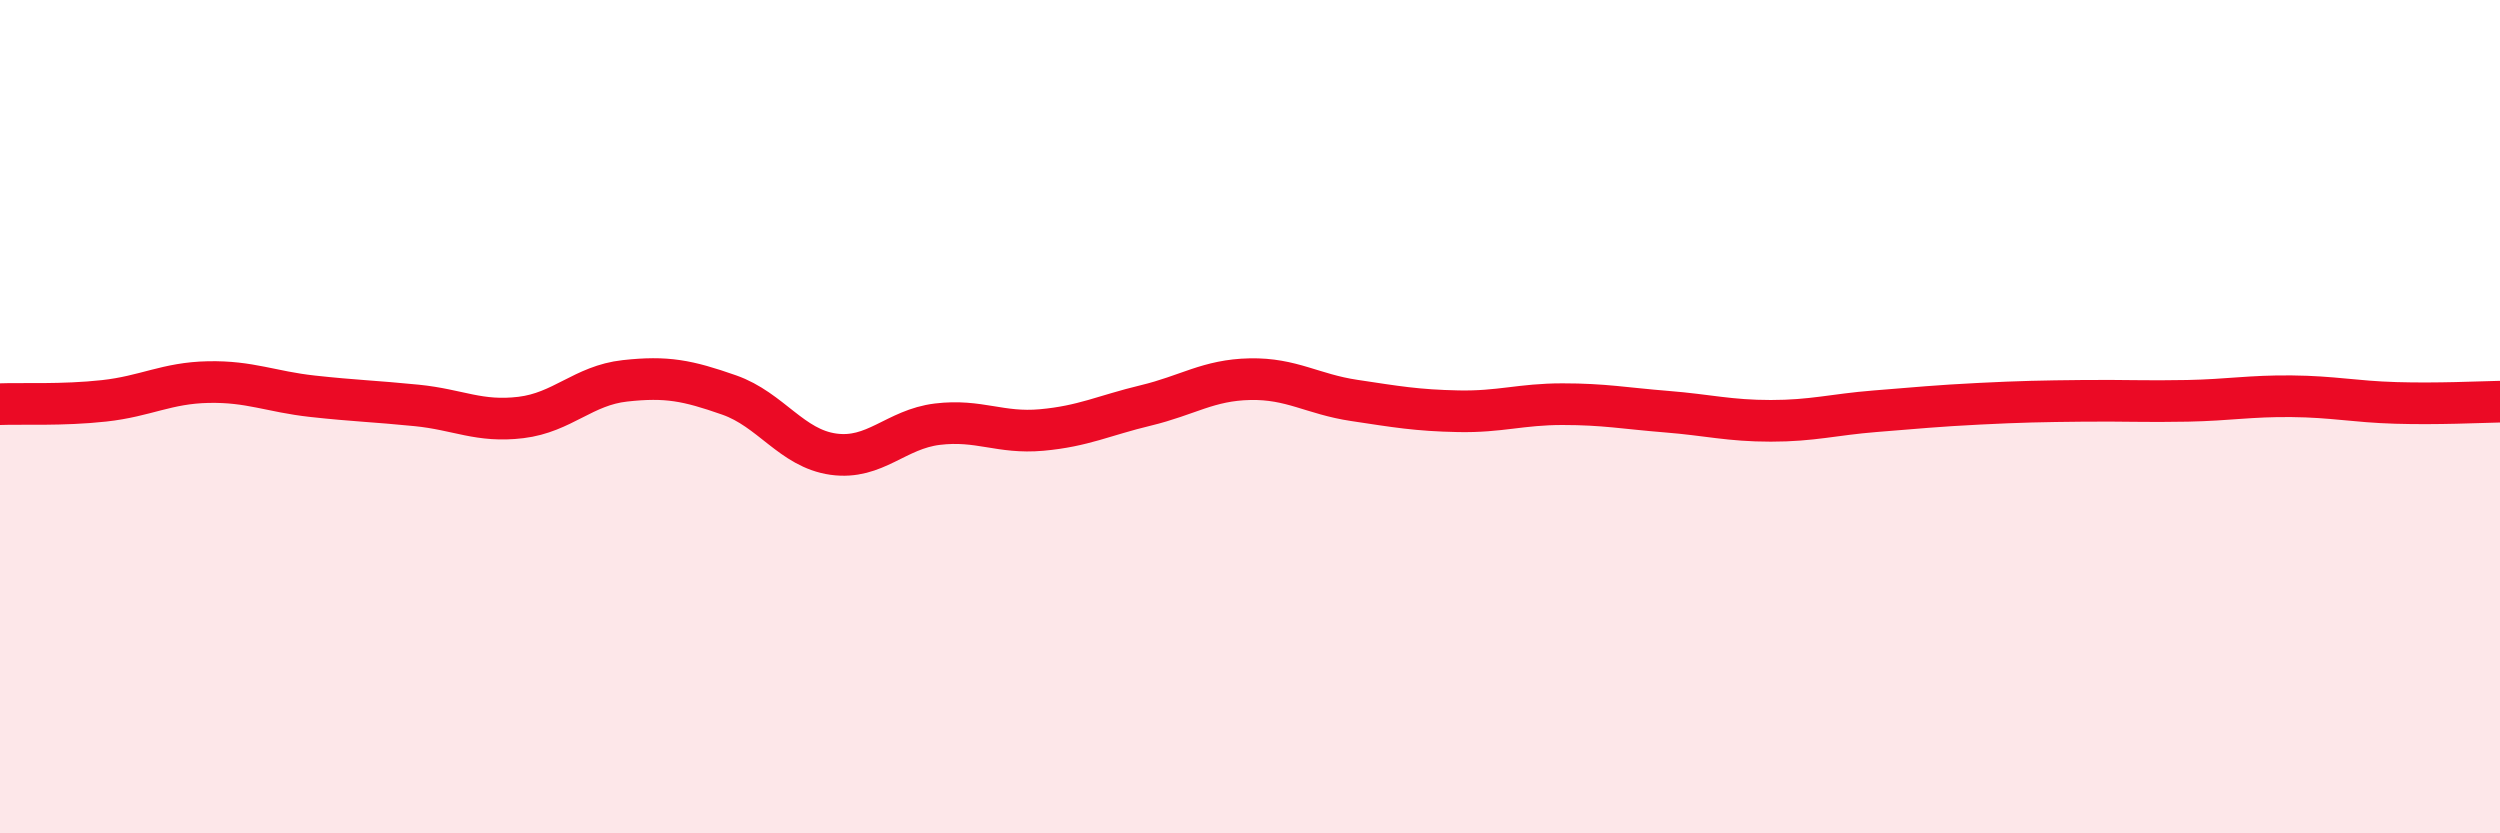
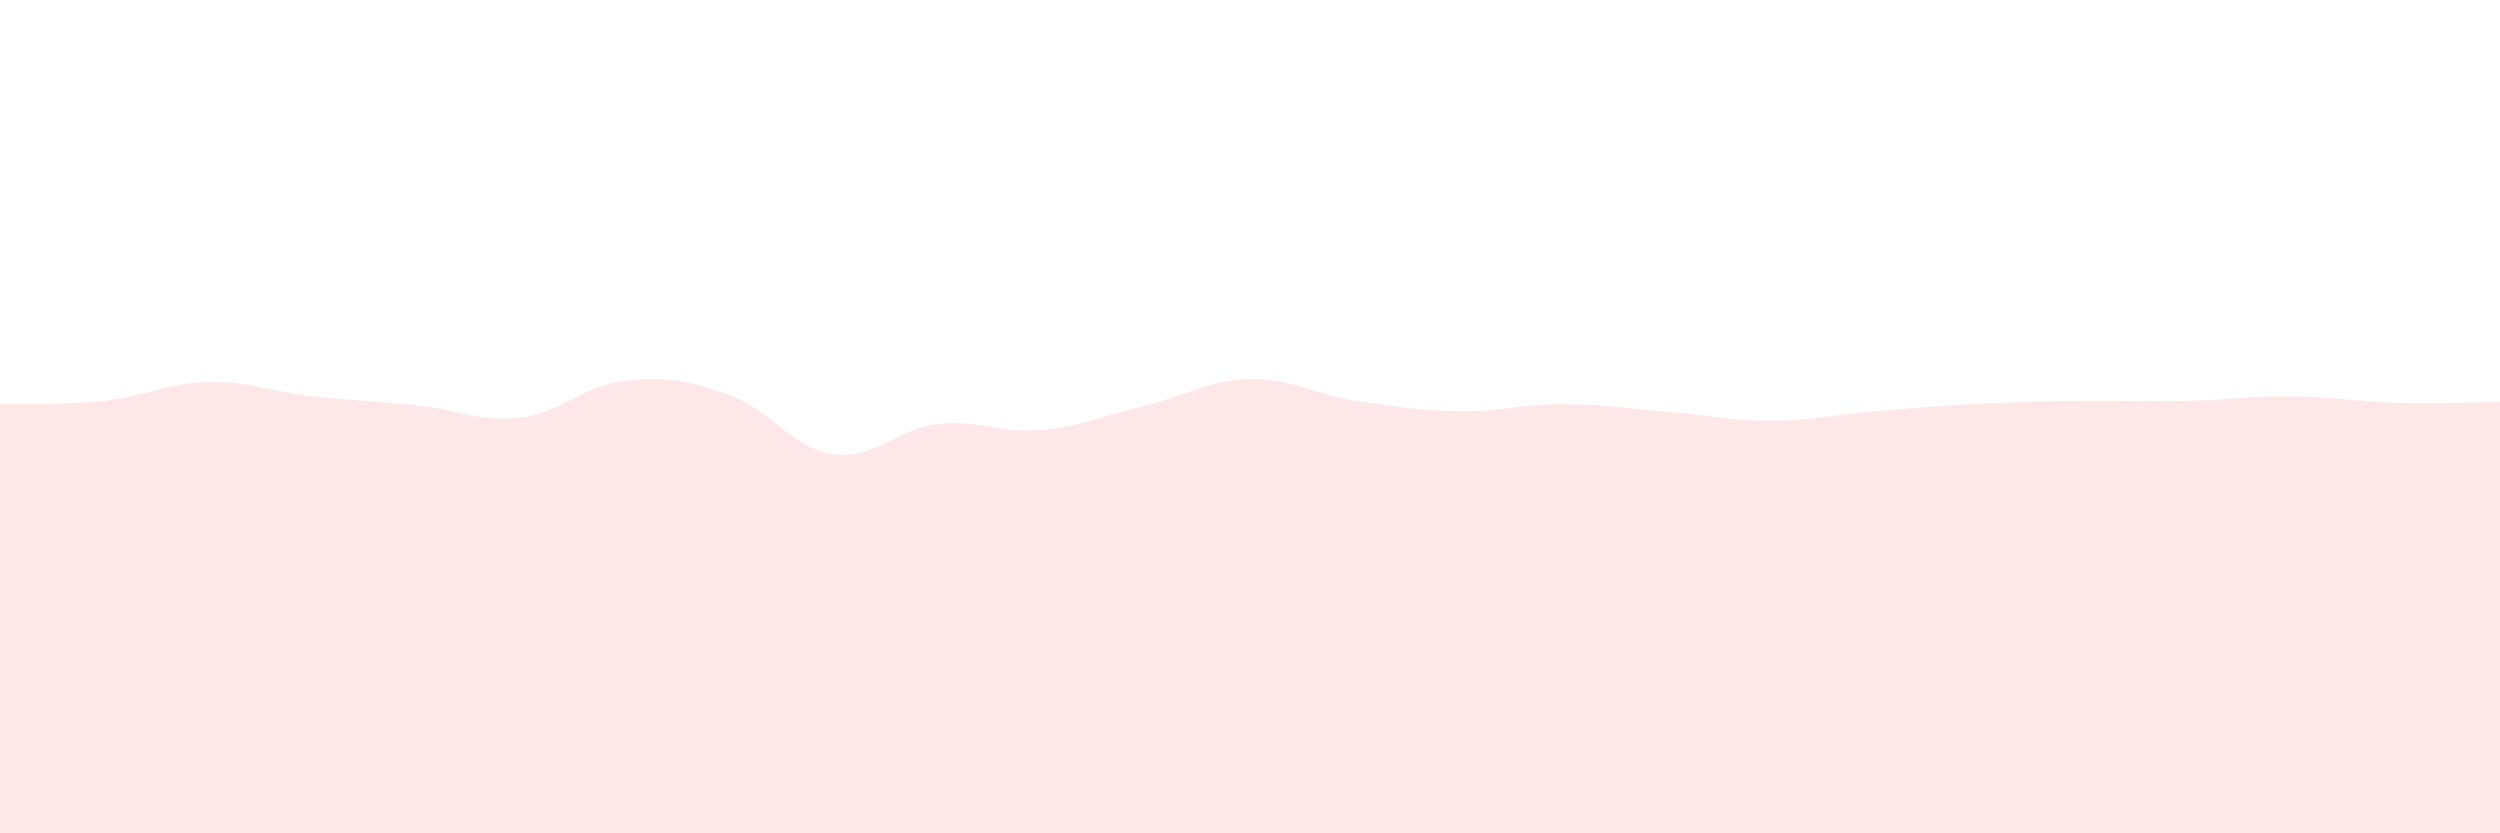
<svg xmlns="http://www.w3.org/2000/svg" width="60" height="20" viewBox="0 0 60 20">
  <path d="M 0,9.7 C 0.5,9.68 1.5,9.73 2.5,9.62 C 3.5,9.51 4,9.19 5,9.17 C 6,9.15 6.5,9.4 7.5,9.51 C 8.5,9.62 9,9.63 10,9.73 C 11,9.83 11.5,10.14 12.5,10.02 C 13.5,9.9 14,9.25 15,9.14 C 16,9.03 16.5,9.13 17.5,9.48 C 18.5,9.83 19,10.76 20,10.9 C 21,11.04 21.5,10.3 22.5,10.18 C 23.5,10.06 24,10.41 25,10.32 C 26,10.23 26.5,9.97 27.5,9.73 C 28.5,9.49 29,9.12 30,9.1 C 31,9.08 31.5,9.46 32.5,9.61 C 33.5,9.76 34,9.85 35,9.87 C 36,9.89 36.5,9.7 37.5,9.7 C 38.5,9.7 39,9.8 40,9.88 C 41,9.96 41.5,10.1 42.5,10.1 C 43.5,10.1 44,9.95 45,9.87 C 46,9.79 46.5,9.74 47.5,9.69 C 48.5,9.64 49,9.63 50,9.62 C 51,9.61 51.5,9.64 52.5,9.62 C 53.5,9.6 54,9.5 55,9.51 C 56,9.52 56.5,9.64 57.5,9.67 C 58.5,9.7 59.5,9.65 60,9.64L60 20L0 20Z" fill="#EB0A25" opacity="0.1" stroke-linecap="round" stroke-linejoin="round" />
-   <path d="M 0,9.7 C 0.5,9.68 1.5,9.73 2.5,9.62 C 3.5,9.51 4,9.19 5,9.17 C 6,9.15 6.5,9.4 7.5,9.51 C 8.5,9.62 9,9.63 10,9.73 C 11,9.83 11.5,10.14 12.5,10.02 C 13.5,9.9 14,9.25 15,9.14 C 16,9.03 16.5,9.13 17.5,9.48 C 18.5,9.83 19,10.76 20,10.9 C 21,11.04 21.5,10.3 22.5,10.18 C 23.5,10.06 24,10.41 25,10.32 C 26,10.23 26.5,9.97 27.5,9.73 C 28.5,9.49 29,9.12 30,9.1 C 31,9.08 31.5,9.46 32.5,9.61 C 33.5,9.76 34,9.85 35,9.87 C 36,9.89 36.5,9.7 37.5,9.7 C 38.5,9.7 39,9.8 40,9.88 C 41,9.96 41.5,10.1 42.5,10.1 C 43.5,10.1 44,9.95 45,9.87 C 46,9.79 46.5,9.74 47.5,9.69 C 48.5,9.64 49,9.63 50,9.62 C 51,9.61 51.5,9.64 52.5,9.62 C 53.5,9.6 54,9.5 55,9.51 C 56,9.52 56.5,9.64 57.5,9.67 C 58.5,9.7 59.5,9.65 60,9.64" stroke="#EB0A25" stroke-width="1" fill="none" stroke-linecap="round" stroke-linejoin="round" />
</svg>